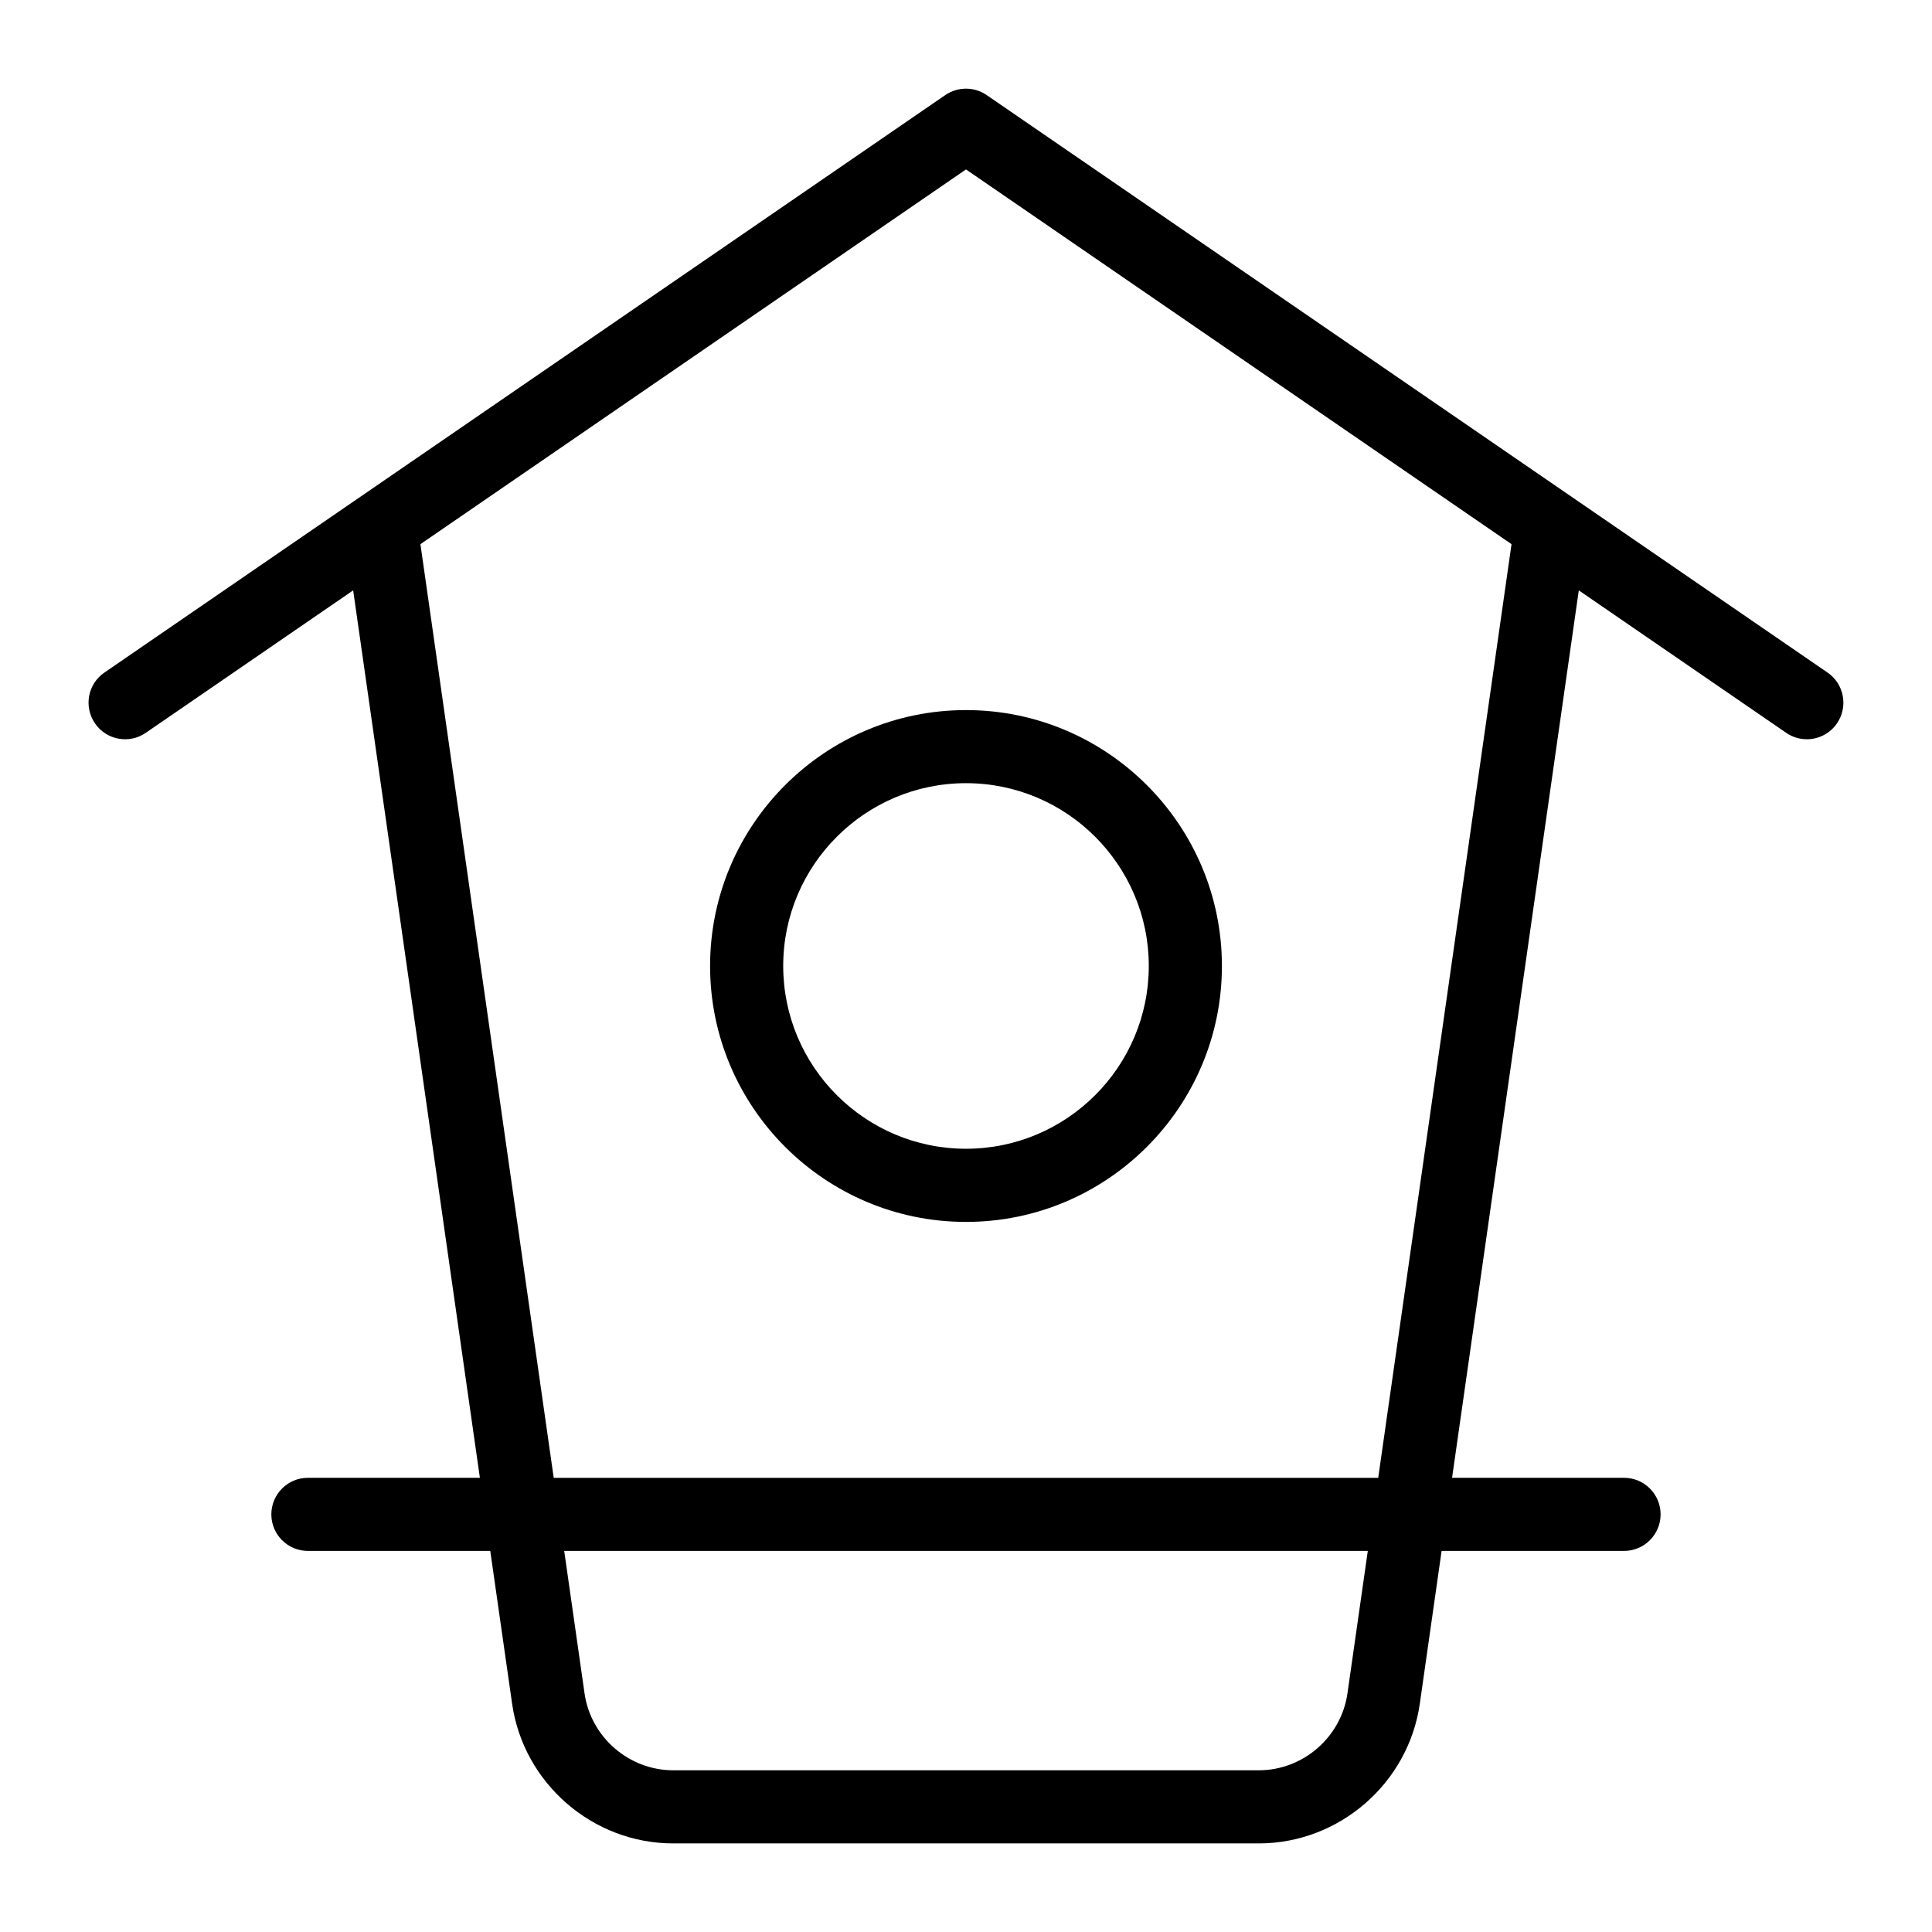
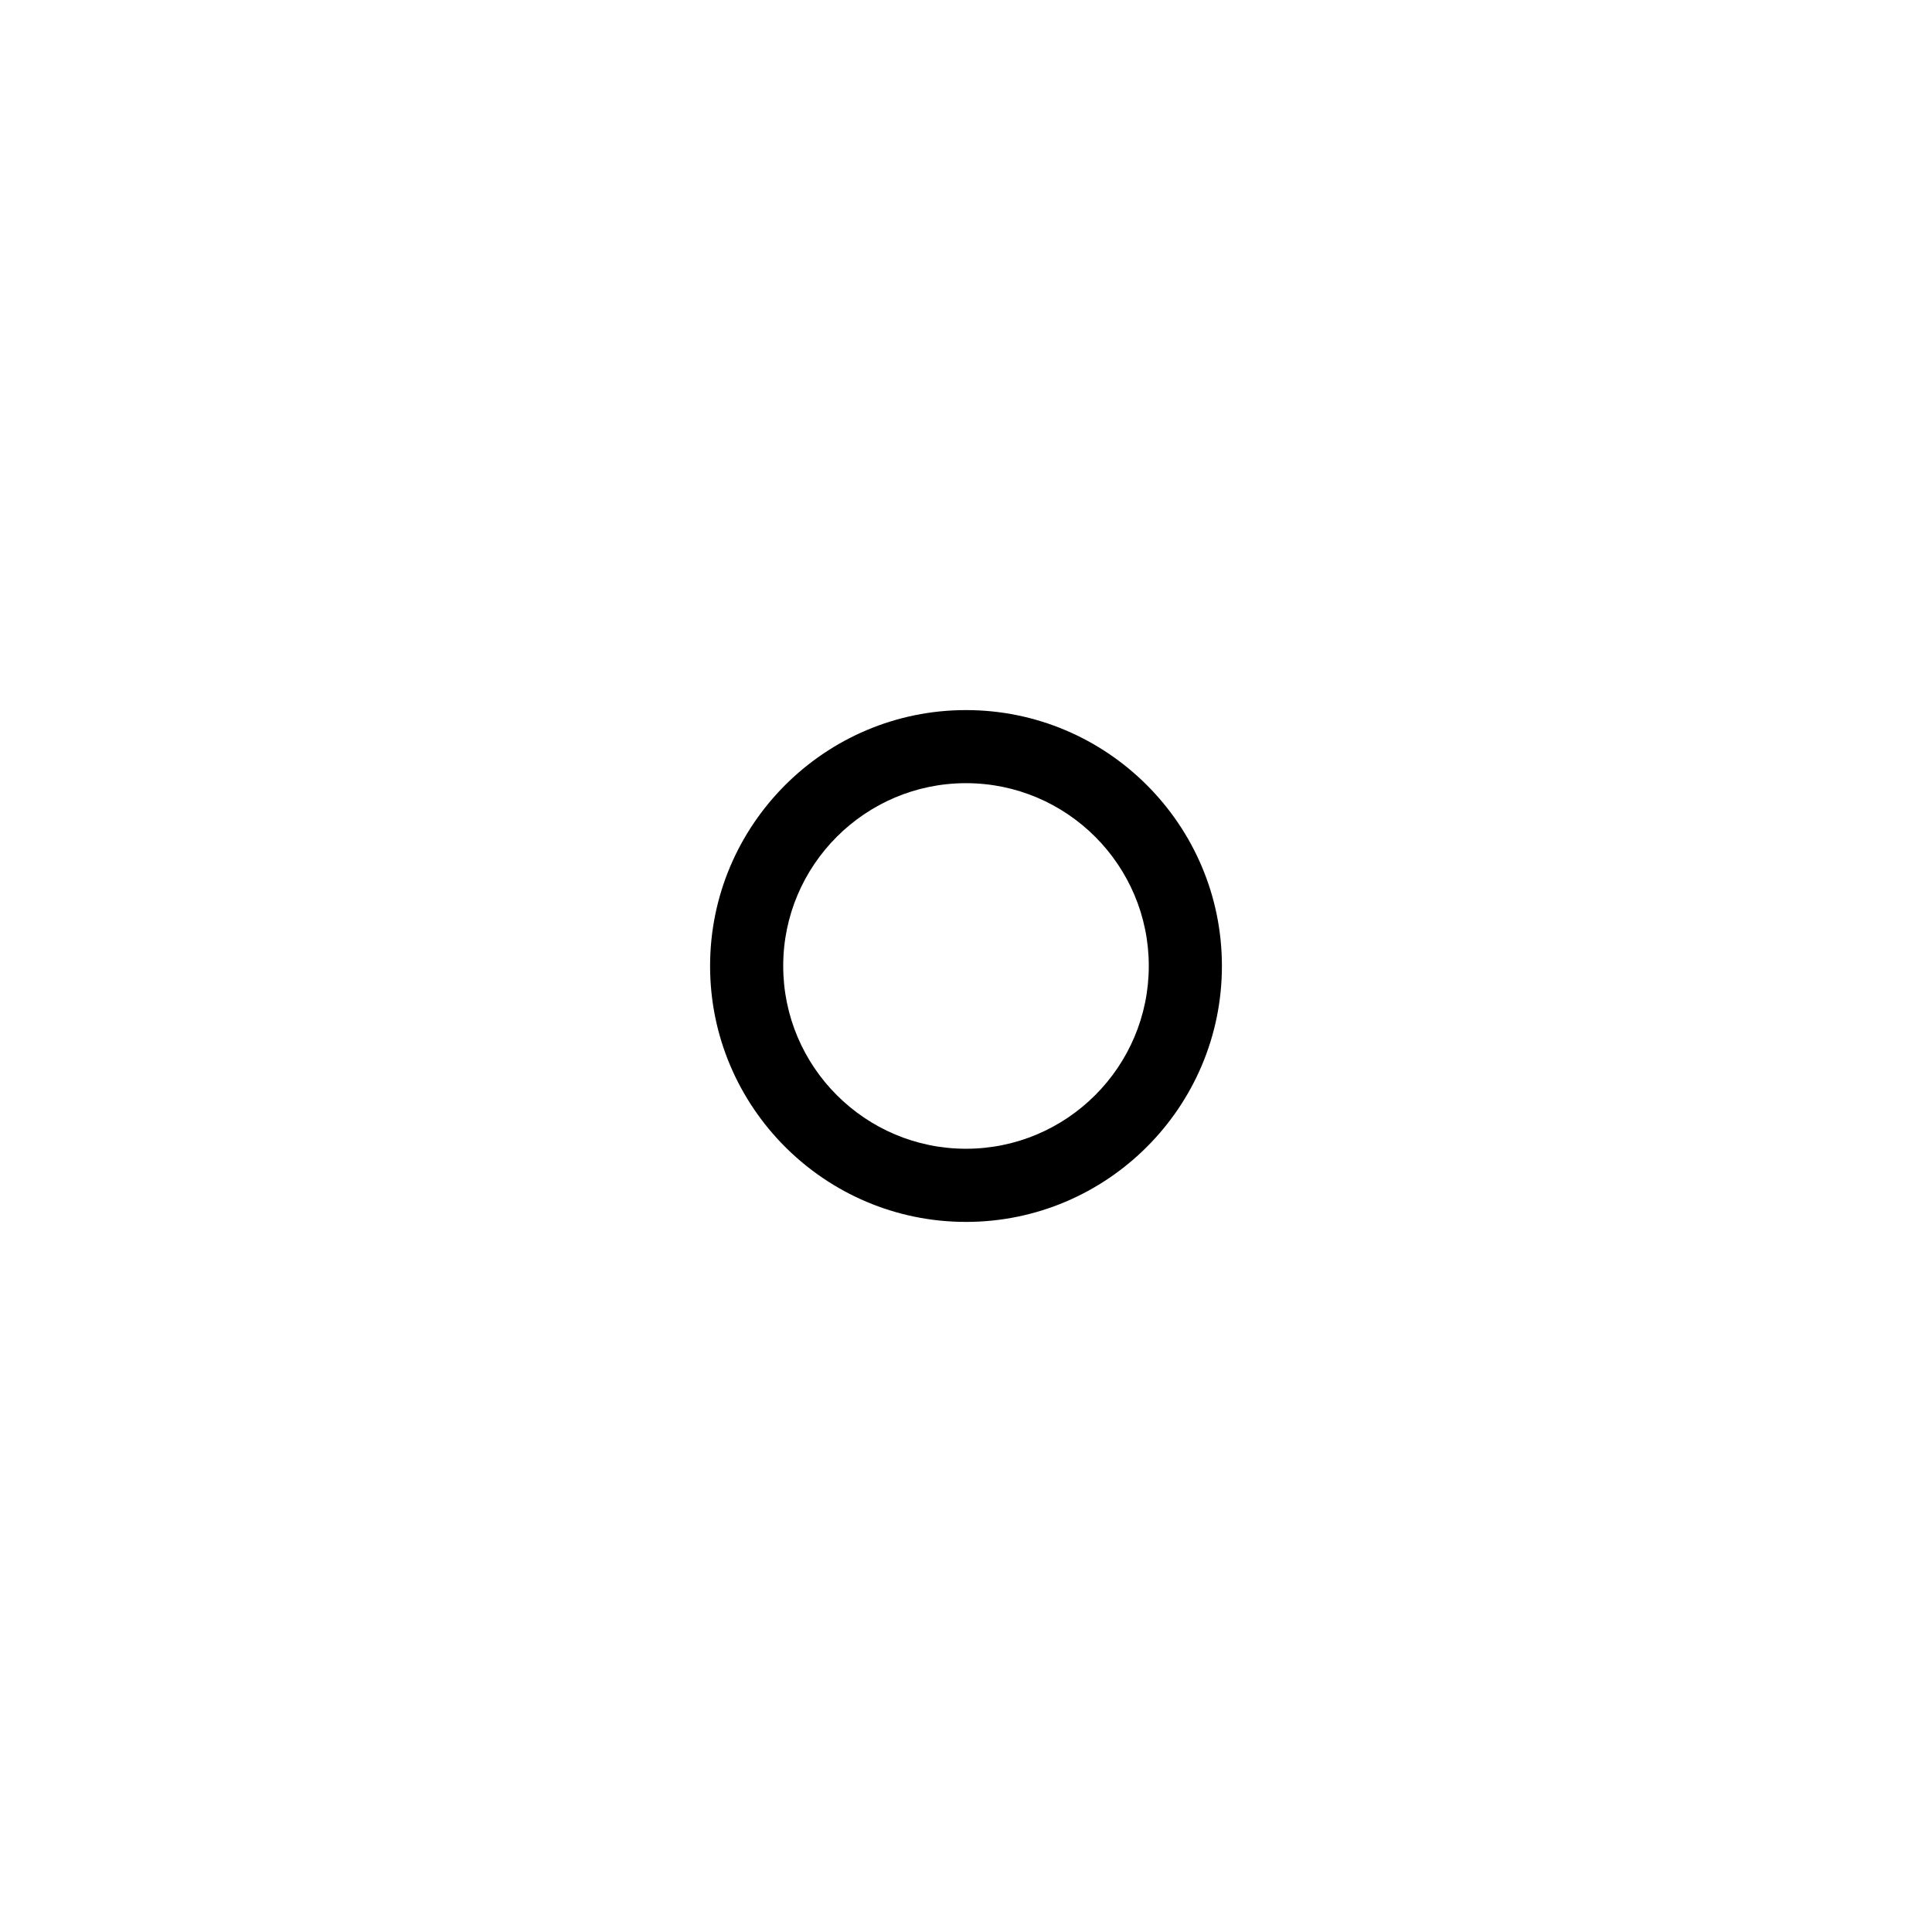
<svg xmlns="http://www.w3.org/2000/svg" fill="#000000" width="800px" height="800px" version="1.1" viewBox="144 144 512 512">
  <g>
-     <path d="m182.64 338.2 54.953-37.746 33.582 235.18h-45.578c-5.348 0-9.688 4.34-9.688 9.688s4.34 9.688 9.688 9.688h48.328l5.793 40.52c3.023 21.082 21.375 36.992 42.668 36.992h155.21c21.297 0 39.645-15.91 42.668-37.012l5.777-40.5h48.348c5.348 0 9.688-4.34 9.688-9.688s-4.34-9.688-9.688-9.688h-45.574l33.582-235.18 54.953 37.746c1.688 1.164 3.606 1.707 5.484 1.707 3.082 0 6.106-1.473 7.984-4.203 3.023-4.418 1.918-10.445-2.5-13.469l-222.84-153.04c-3.293-2.266-7.672-2.266-10.969 0l-222.84 153.04c-4.418 3.023-5.523 9.047-2.5 13.465 3.023 4.418 9.07 5.543 13.469 2.5zm318.45 254.56c-1.668 11.625-11.781 20.383-23.484 20.383h-155.21c-11.703 0-21.82-8.758-23.484-20.367l-5.391-37.766h212.96zm-101.09-403.86 144.57 99.309-35.328 247.43h-218.5l-35.324-247.43z" />
    <path d="m400 467.82c37.398 0 67.82-30.422 67.82-67.82s-30.422-67.82-67.82-67.82-67.82 30.422-67.82 67.82 30.422 67.82 67.82 67.82zm0-116.27c26.723 0 48.441 21.742 48.441 48.441 0 26.703-21.723 48.441-48.441 48.441-26.723 0-48.441-21.742-48.441-48.441-0.004-26.699 21.719-48.441 48.441-48.441z" />
  </g>
</svg>